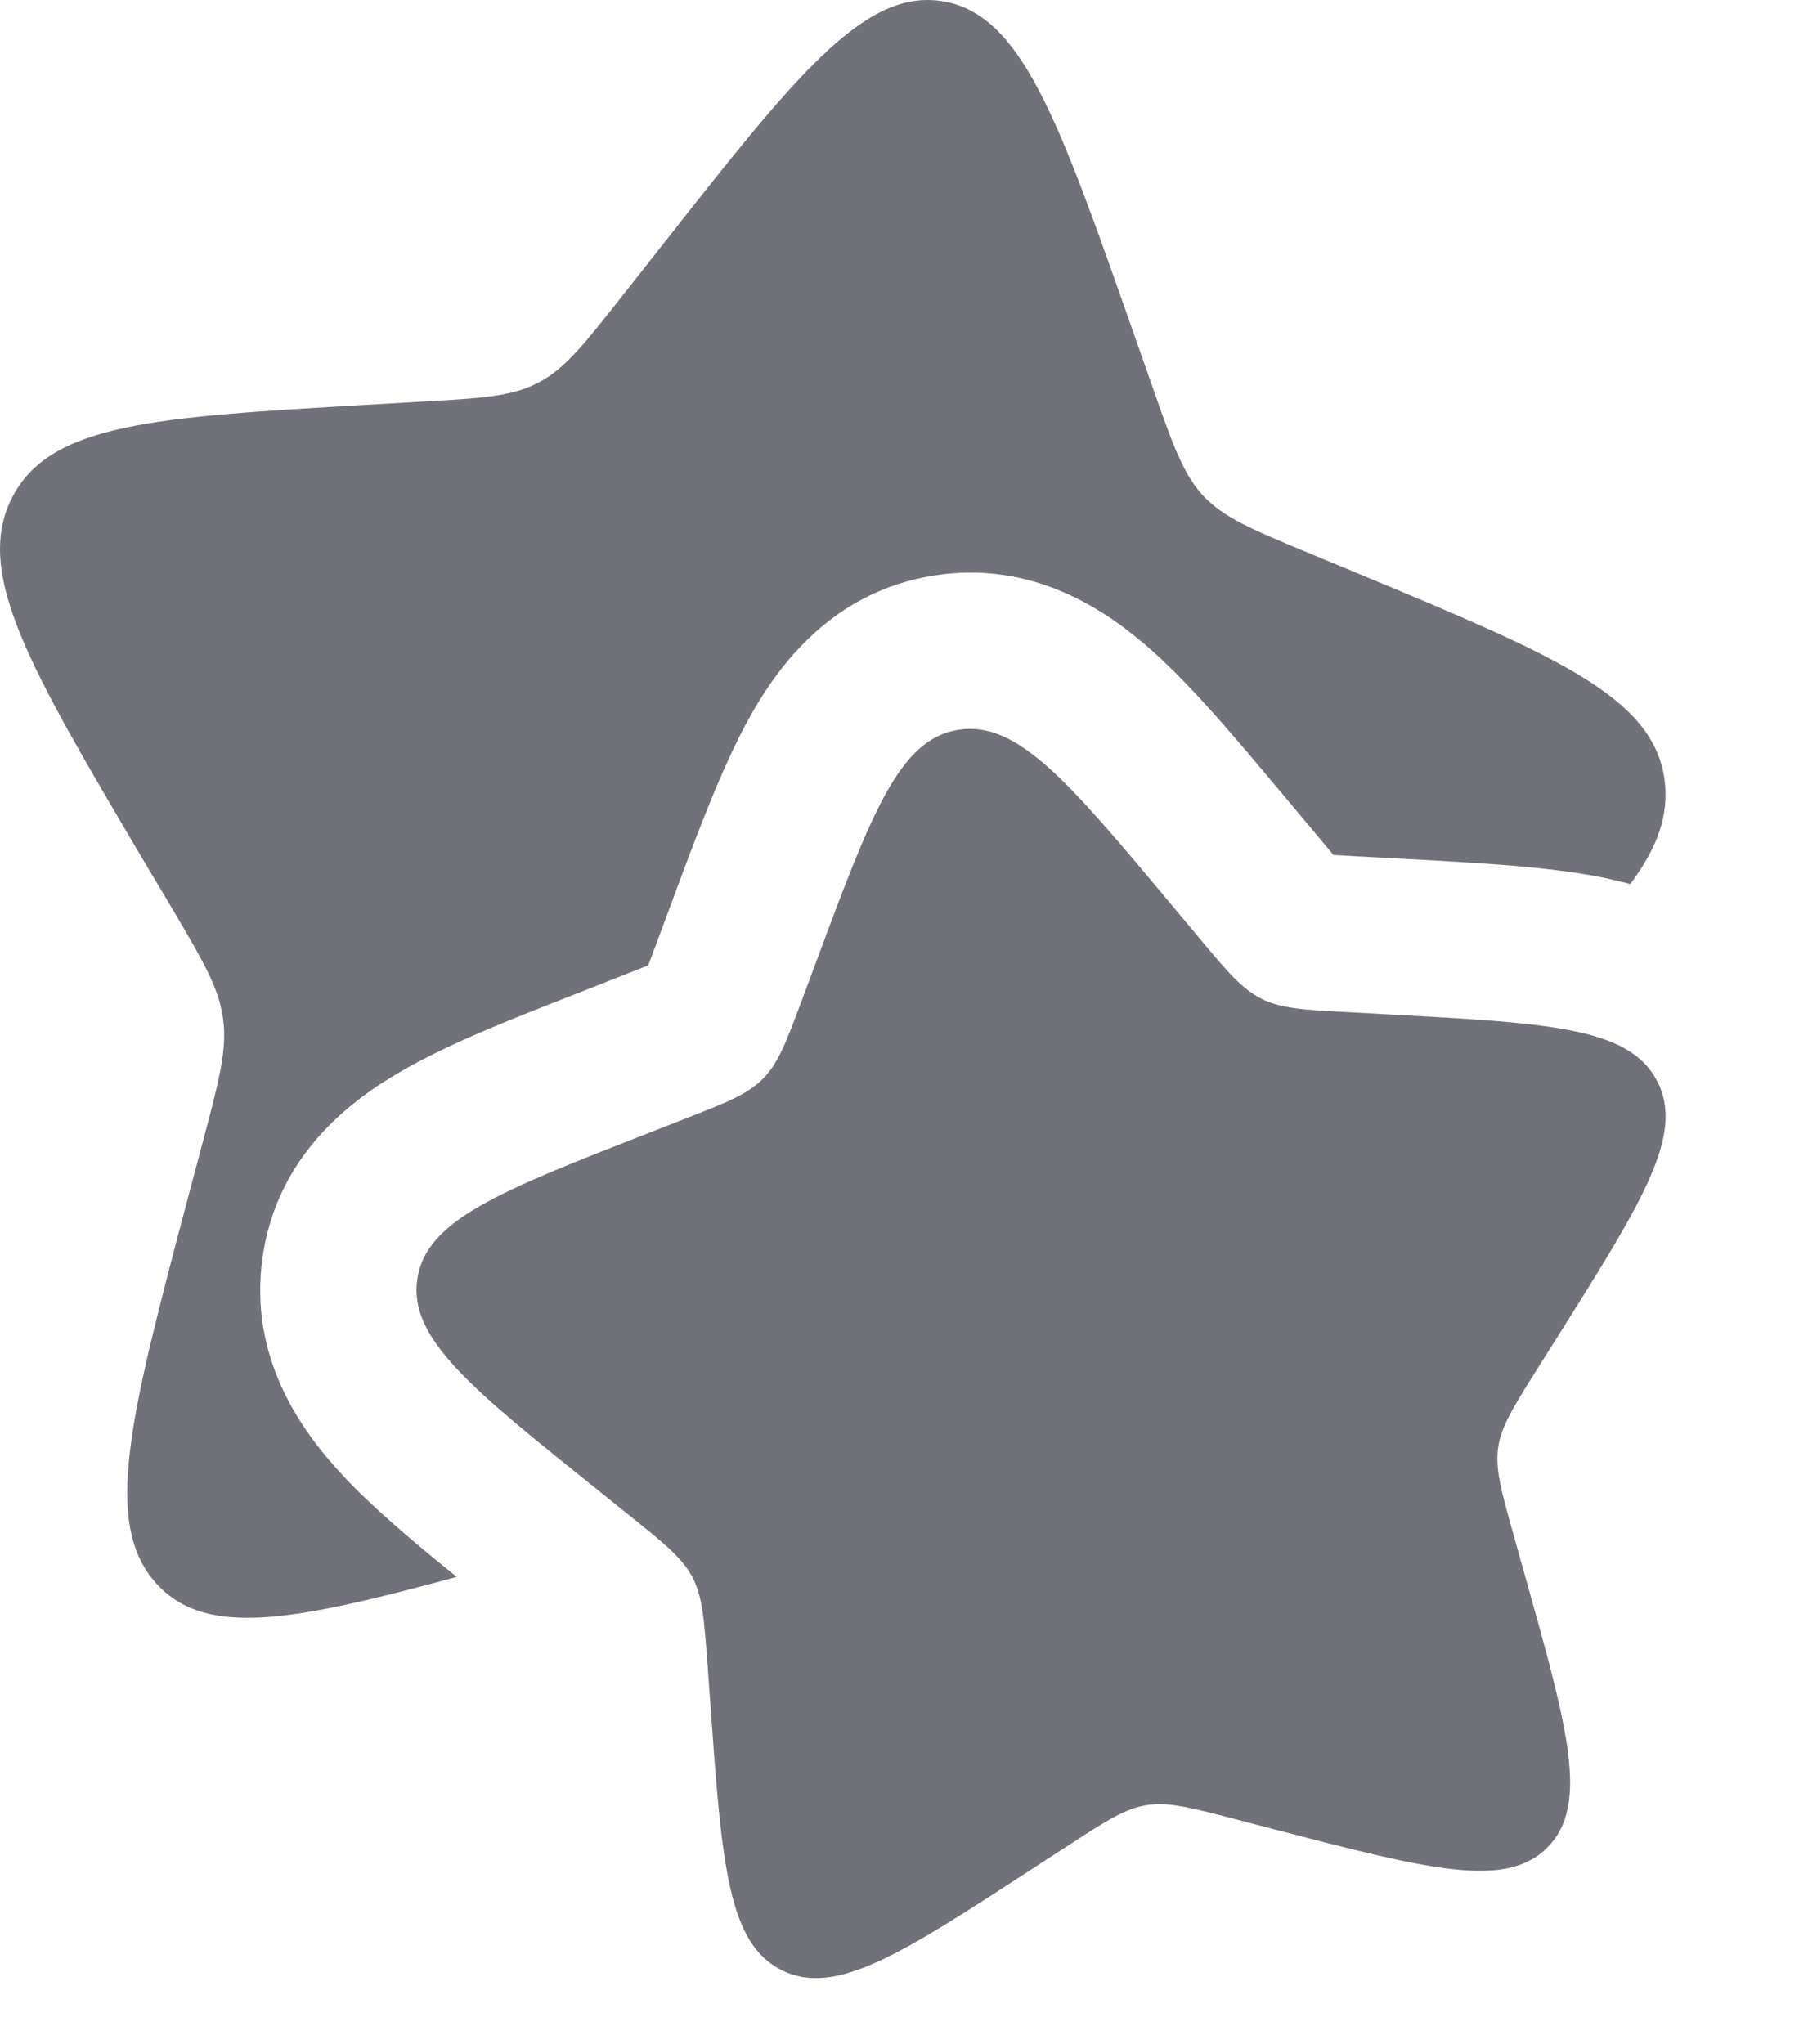
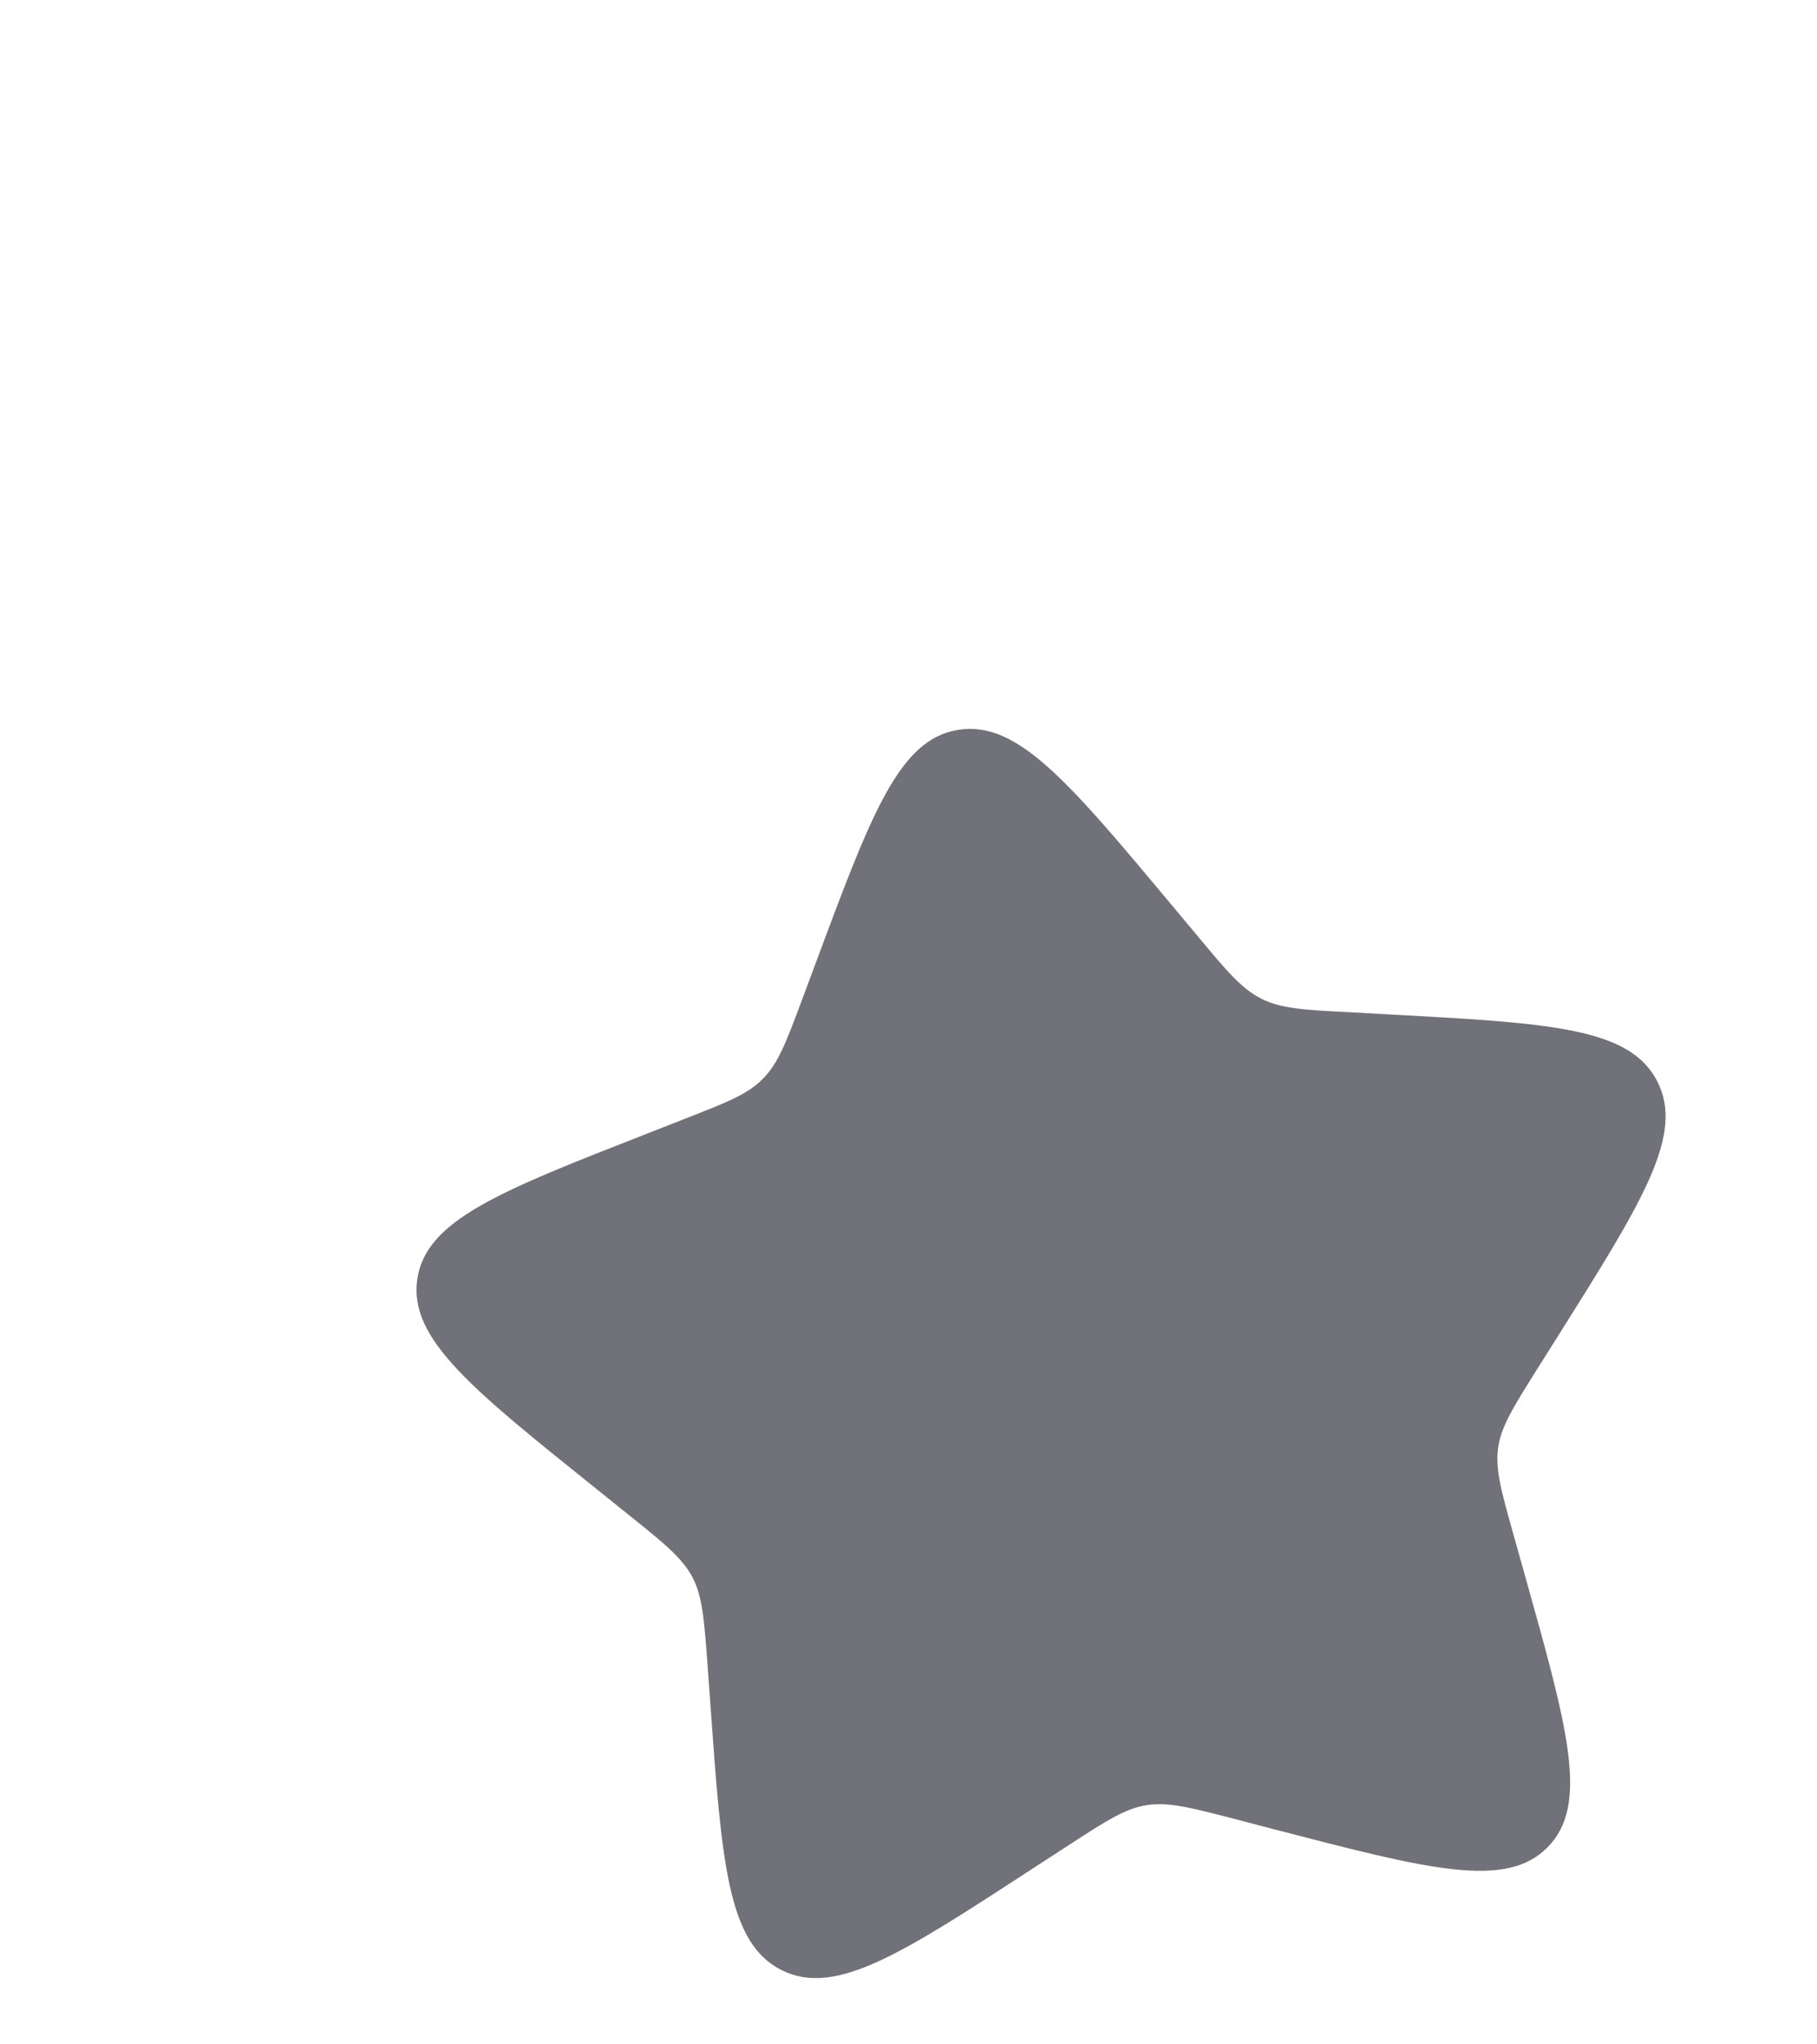
<svg xmlns="http://www.w3.org/2000/svg" fill="none" height="100%" overflow="visible" preserveAspectRatio="none" style="display: block;" viewBox="0 0 8 9" width="100%">
  <g id="Vector">
    <path d="M5.157 3.982C4.705 3.441 4.479 3.171 4.219 3.213C3.959 3.254 3.837 3.58 3.594 4.233L3.531 4.402C3.462 4.587 3.427 4.68 3.36 4.748C3.293 4.817 3.201 4.853 3.016 4.925L2.848 4.991C2.198 5.245 1.874 5.372 1.837 5.633C1.8 5.893 2.075 6.113 2.625 6.554L2.768 6.669C2.924 6.794 3.002 6.857 3.048 6.942C3.093 7.028 3.1 7.127 3.115 7.326L3.128 7.507C3.178 8.205 3.204 8.554 3.441 8.673C3.678 8.792 3.97 8.602 4.553 8.222L4.704 8.124C4.87 8.016 4.953 7.962 5.048 7.947C5.143 7.932 5.24 7.957 5.433 8.007L5.609 8.053C6.29 8.23 6.631 8.319 6.814 8.132C6.998 7.946 6.903 7.608 6.713 6.932L6.664 6.757C6.61 6.565 6.583 6.469 6.596 6.373C6.61 6.278 6.663 6.195 6.768 6.027L6.864 5.875C7.234 5.286 7.419 4.992 7.295 4.757C7.172 4.523 6.821 4.504 6.12 4.466L5.939 4.456C5.74 4.446 5.64 4.44 5.554 4.397C5.467 4.353 5.402 4.276 5.274 4.122L5.157 3.982Z" fill="#71717A" />
-     <path d="M4.986 1.452L5.07 1.691C5.162 1.954 5.208 2.085 5.297 2.182C5.387 2.278 5.51 2.33 5.756 2.432L5.98 2.525C6.846 2.886 7.28 3.066 7.329 3.434C7.349 3.588 7.298 3.731 7.178 3.892C7.137 3.881 7.098 3.872 7.061 3.864C6.82 3.815 6.513 3.799 6.201 3.782L5.976 3.77C5.933 3.767 5.9 3.766 5.871 3.764C5.852 3.741 5.83 3.715 5.802 3.681L5.657 3.508C5.455 3.267 5.258 3.03 5.074 2.866C4.878 2.691 4.551 2.463 4.11 2.534C3.665 2.605 3.427 2.929 3.299 3.16C3.18 3.375 3.073 3.661 2.965 3.952L2.887 4.162C2.874 4.197 2.863 4.225 2.854 4.25C2.829 4.26 2.801 4.271 2.765 4.285L2.557 4.367C2.268 4.48 1.982 4.591 1.77 4.714C1.541 4.845 1.22 5.088 1.156 5.535C1.093 5.979 1.329 6.302 1.508 6.494C1.641 6.637 1.82 6.788 2.011 6.942C1.292 7.137 0.909 7.21 0.692 6.975C0.447 6.711 0.574 6.232 0.827 5.275L0.893 5.027C0.965 4.755 1.001 4.619 0.982 4.484C0.964 4.349 0.894 4.23 0.754 3.993L0.626 3.778C0.133 2.943 -0.114 2.526 0.051 2.195C0.216 1.863 0.683 1.836 1.617 1.782L1.859 1.768C2.125 1.753 2.257 1.745 2.373 1.683C2.489 1.622 2.574 1.513 2.746 1.295L2.902 1.097C3.505 0.33 3.806 -0.053 4.153 0.006C4.499 0.065 4.661 0.527 4.986 1.452Z" fill="#71717A" />
  </g>
</svg>